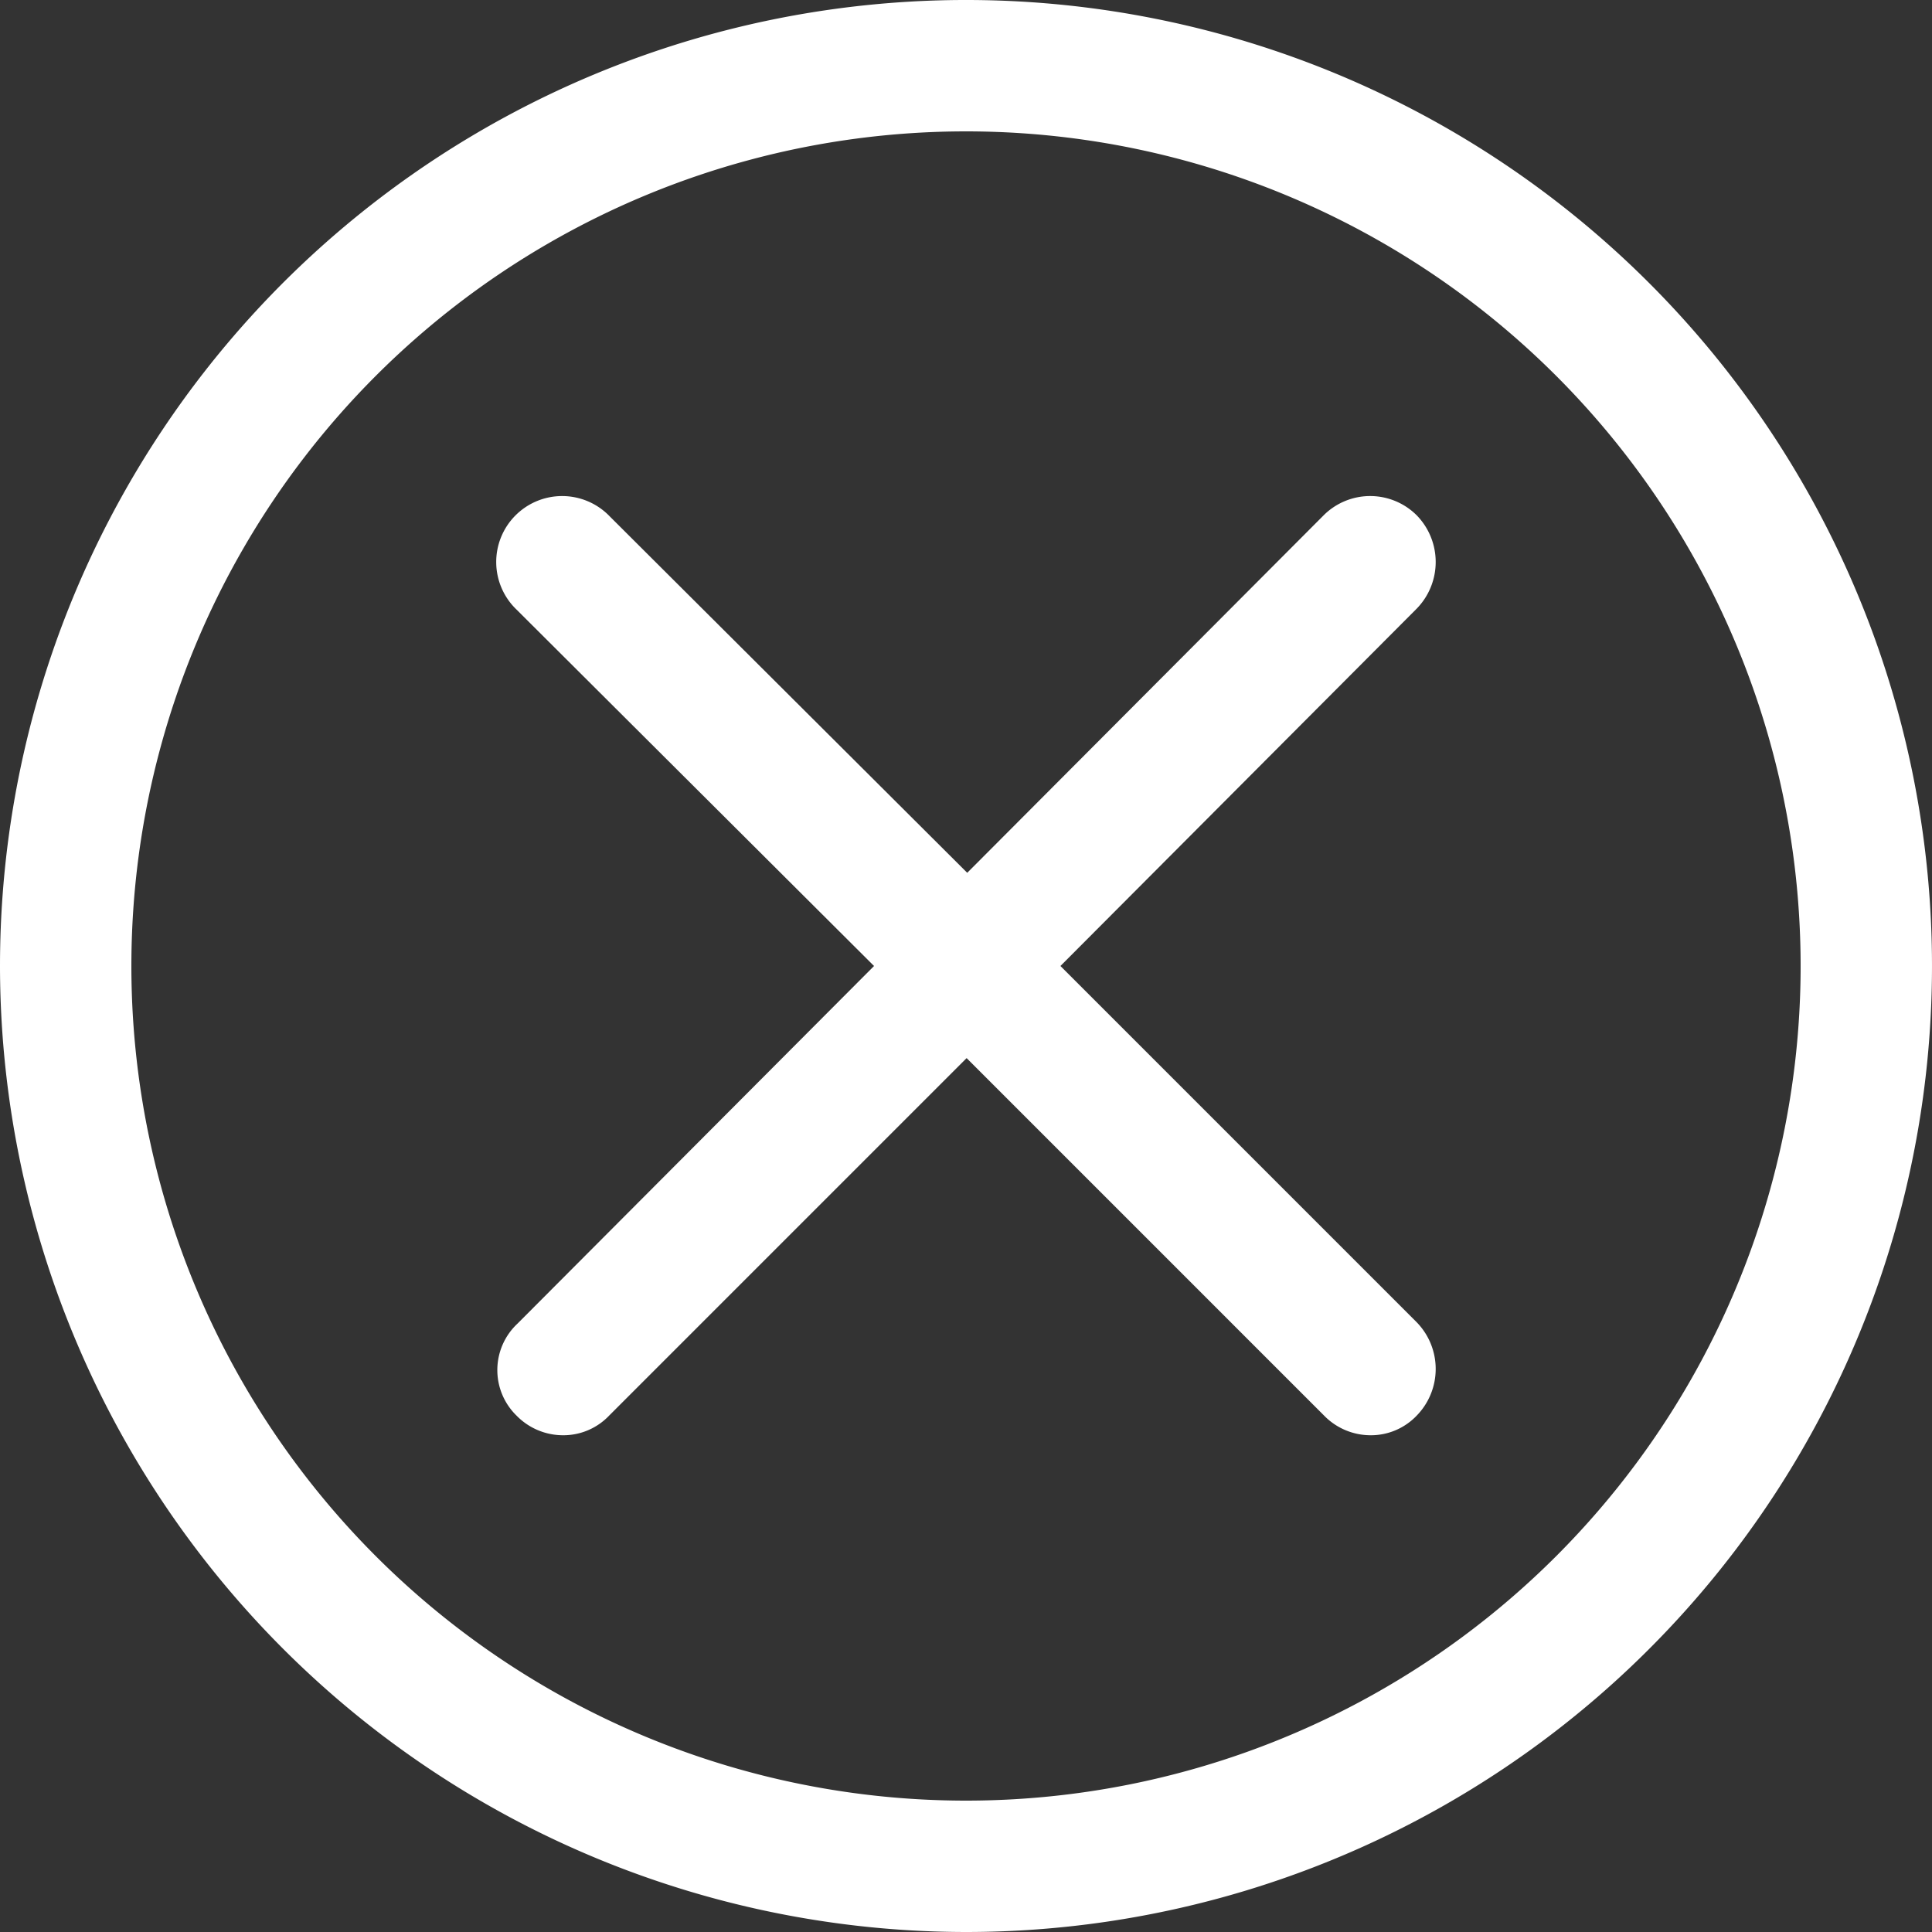
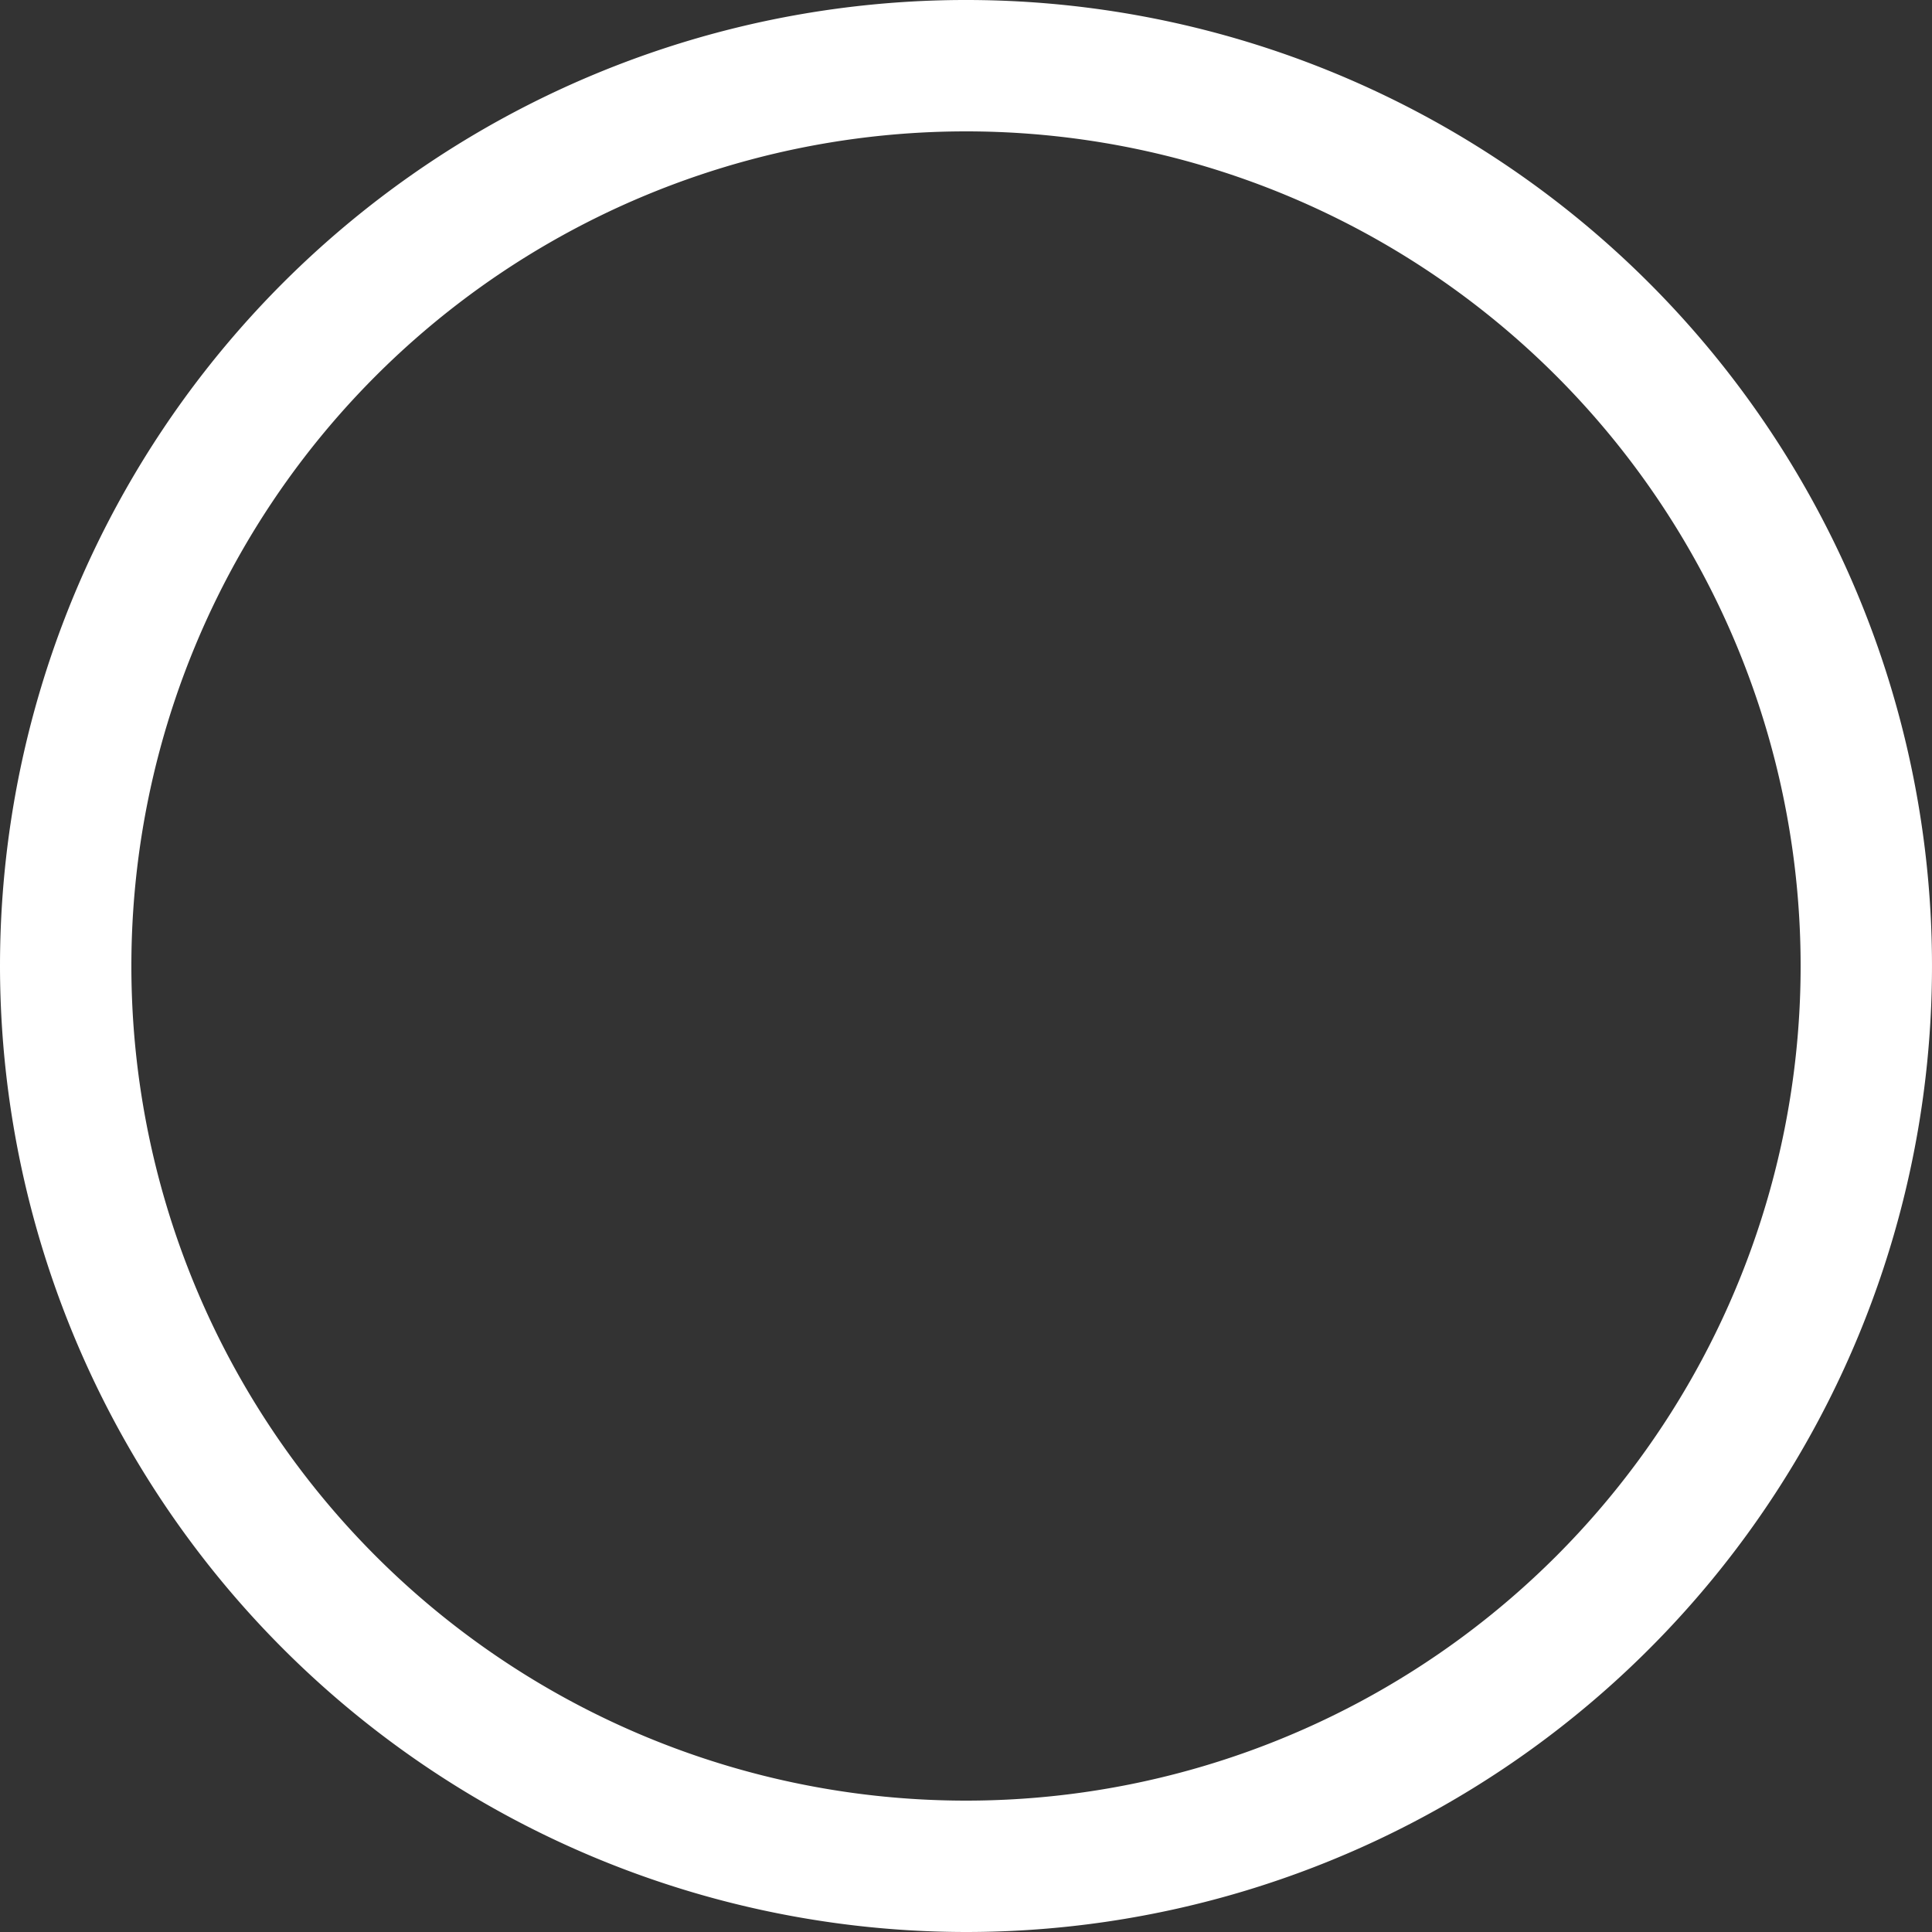
<svg xmlns="http://www.w3.org/2000/svg" id="cancel-button" width="25" height="25" viewBox="0 0 25 25">
  <rect x="0" y="0" width="25" height="25" fill="#333333" stroke="none" />
  <defs>
    <style>
            .cls-1{fill:#fff}
        </style>
  </defs>
  <g id="Group_108" data-name="Group 108">
-     <path id="Path_191" d="M128.538 140.071a.84.84 0 0 0 .6.255.817.817 0 0 0 .6-.255l4.625-4.625 4.625 4.625a.84.84 0 0 0 .6.255.817.817 0 0 0 .6-.255.865.865 0 0 0 0-1.206l-4.611-4.611 4.611-4.625a.865.865 0 0 0 0-1.206.852.852 0 0 0-1.206 0l-4.611 4.625-4.625-4.611a.853.853 0 1 0-1.206 1.206l4.625 4.611-4.611 4.625a.823.823 0 0 0-.016 1.192z" class="cls-1" data-name="Path 191" transform="translate(-121.855 -121.754)" />
    <path id="Path_192" d="M12.5 25A12.5 12.5 0 1 0 0 12.5 12.51 12.51 0 0 0 12.5 25zm0-23.3A10.8 10.8 0 1 1 1.7 12.5 10.8 10.8 0 0 1 12.5 1.7z" class="cls-1" data-name="Path 192" />
  </g>
</svg>